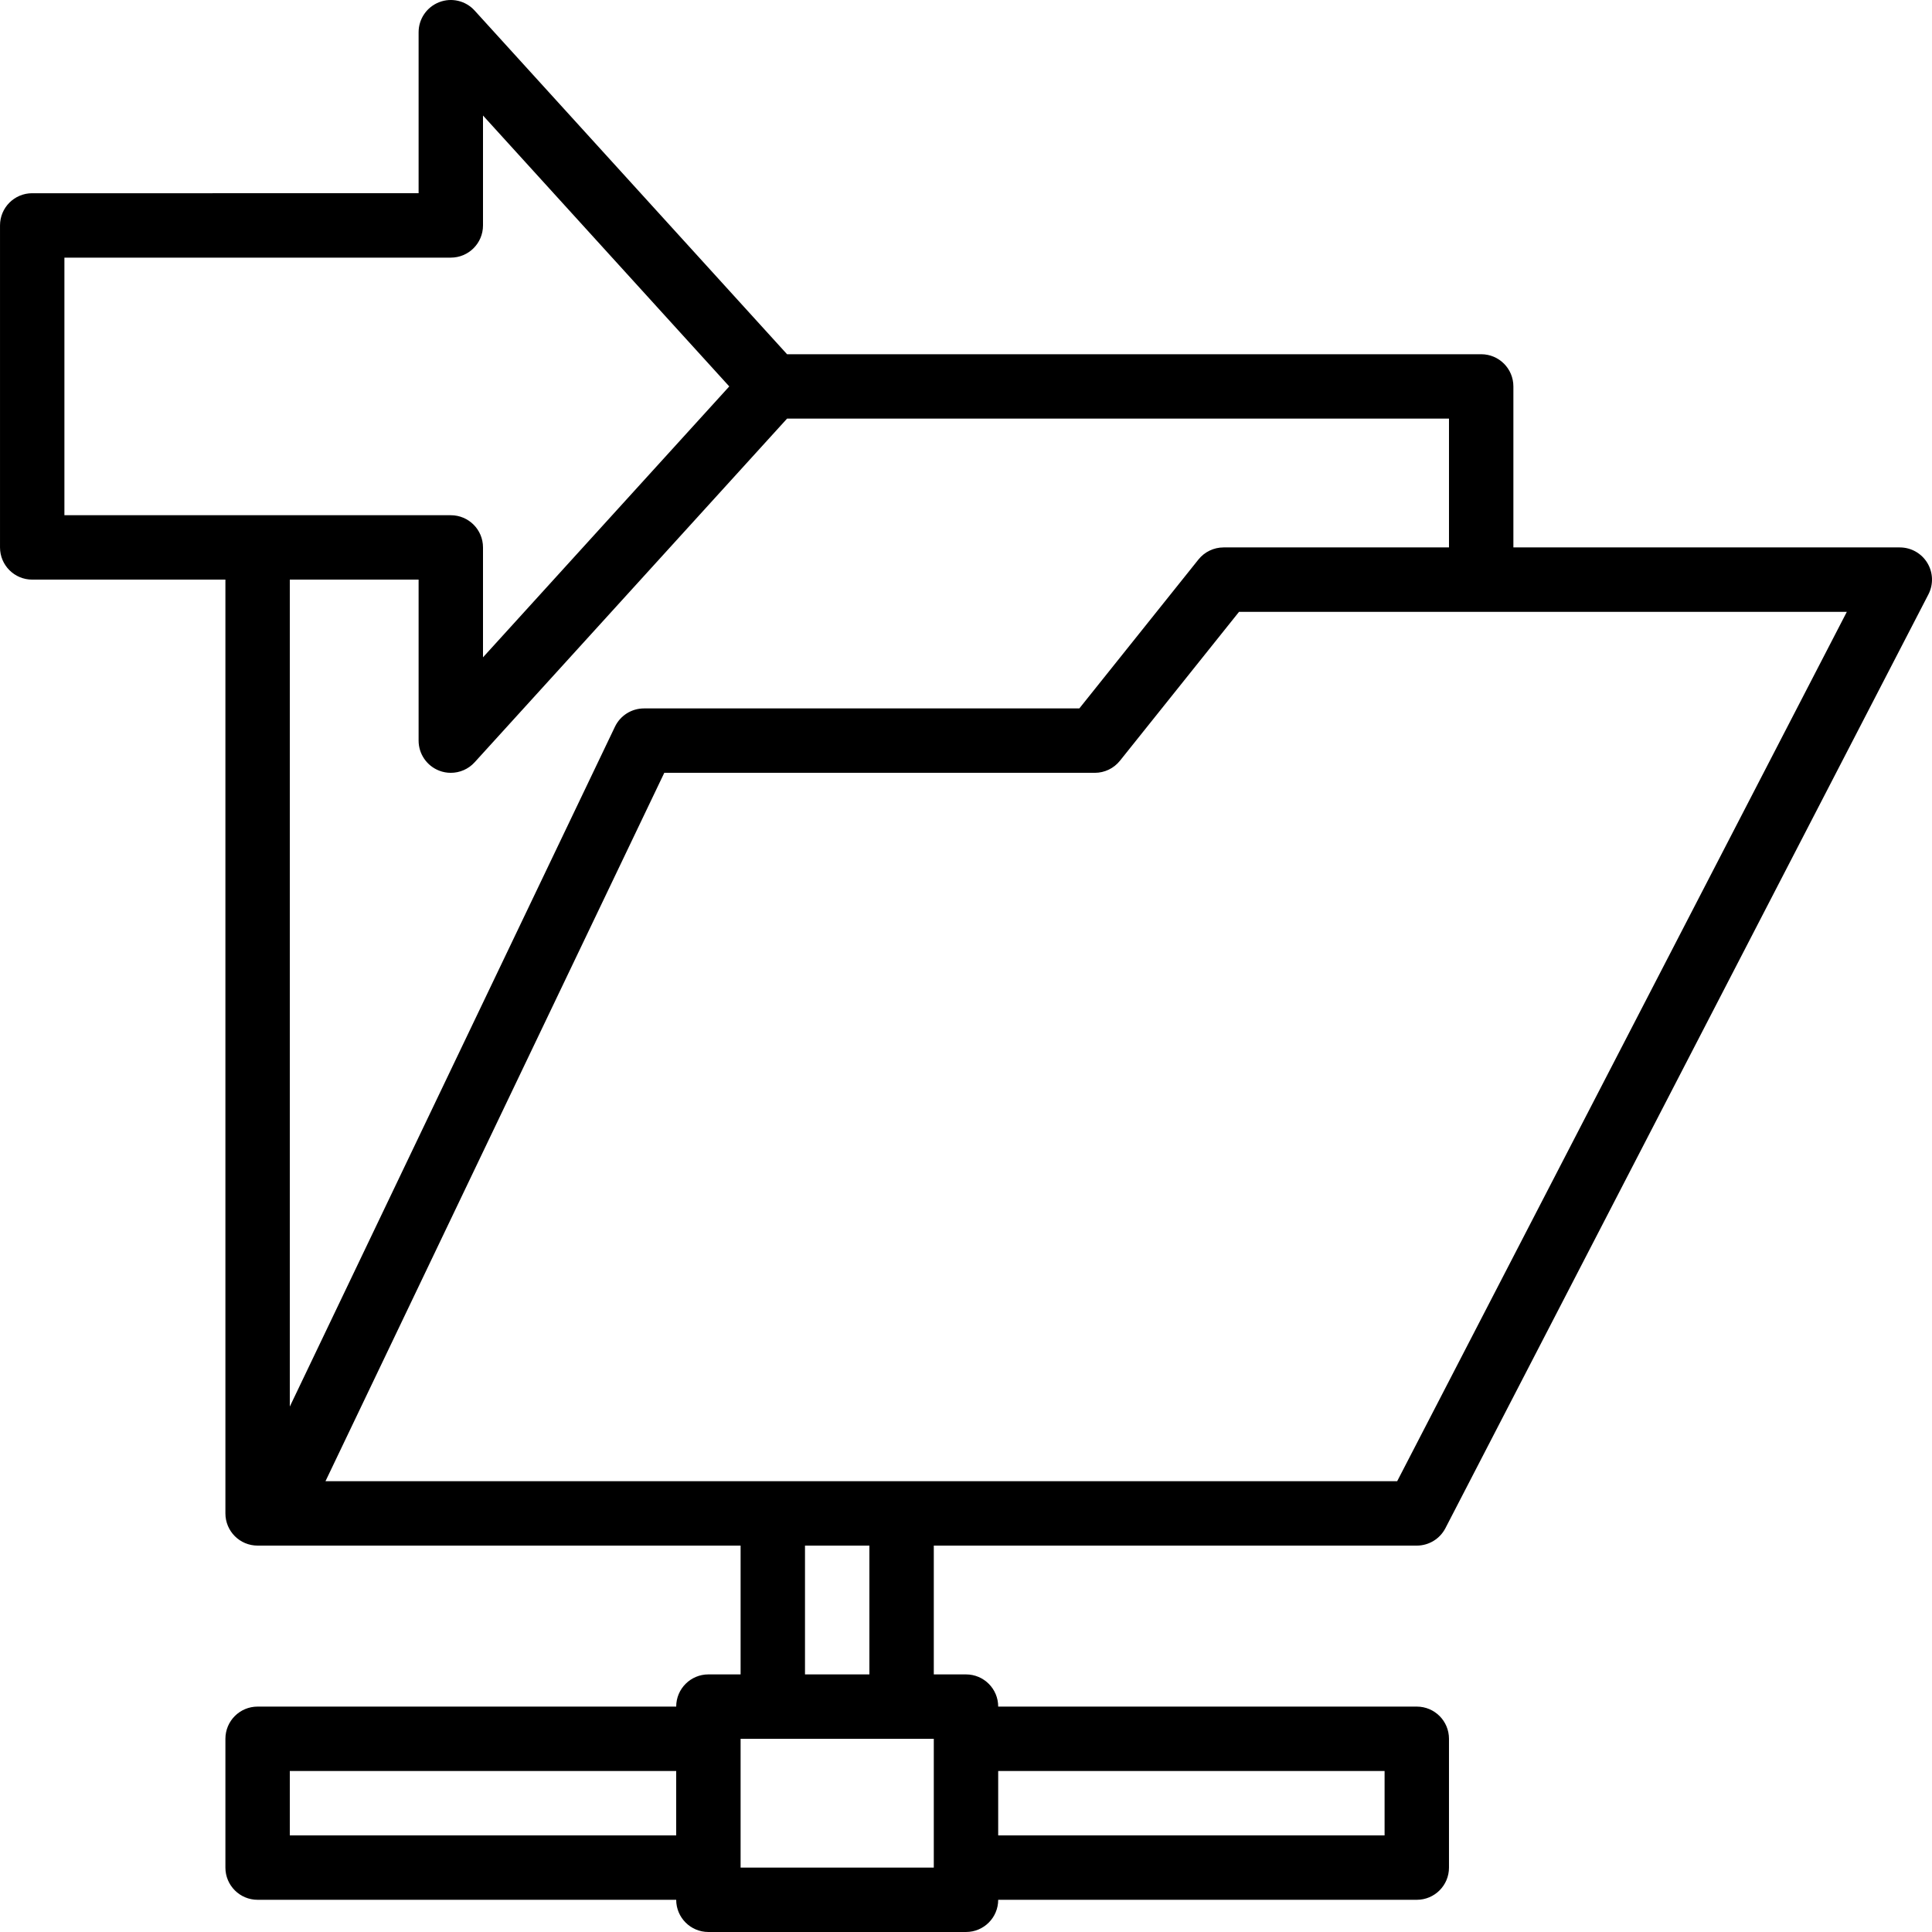
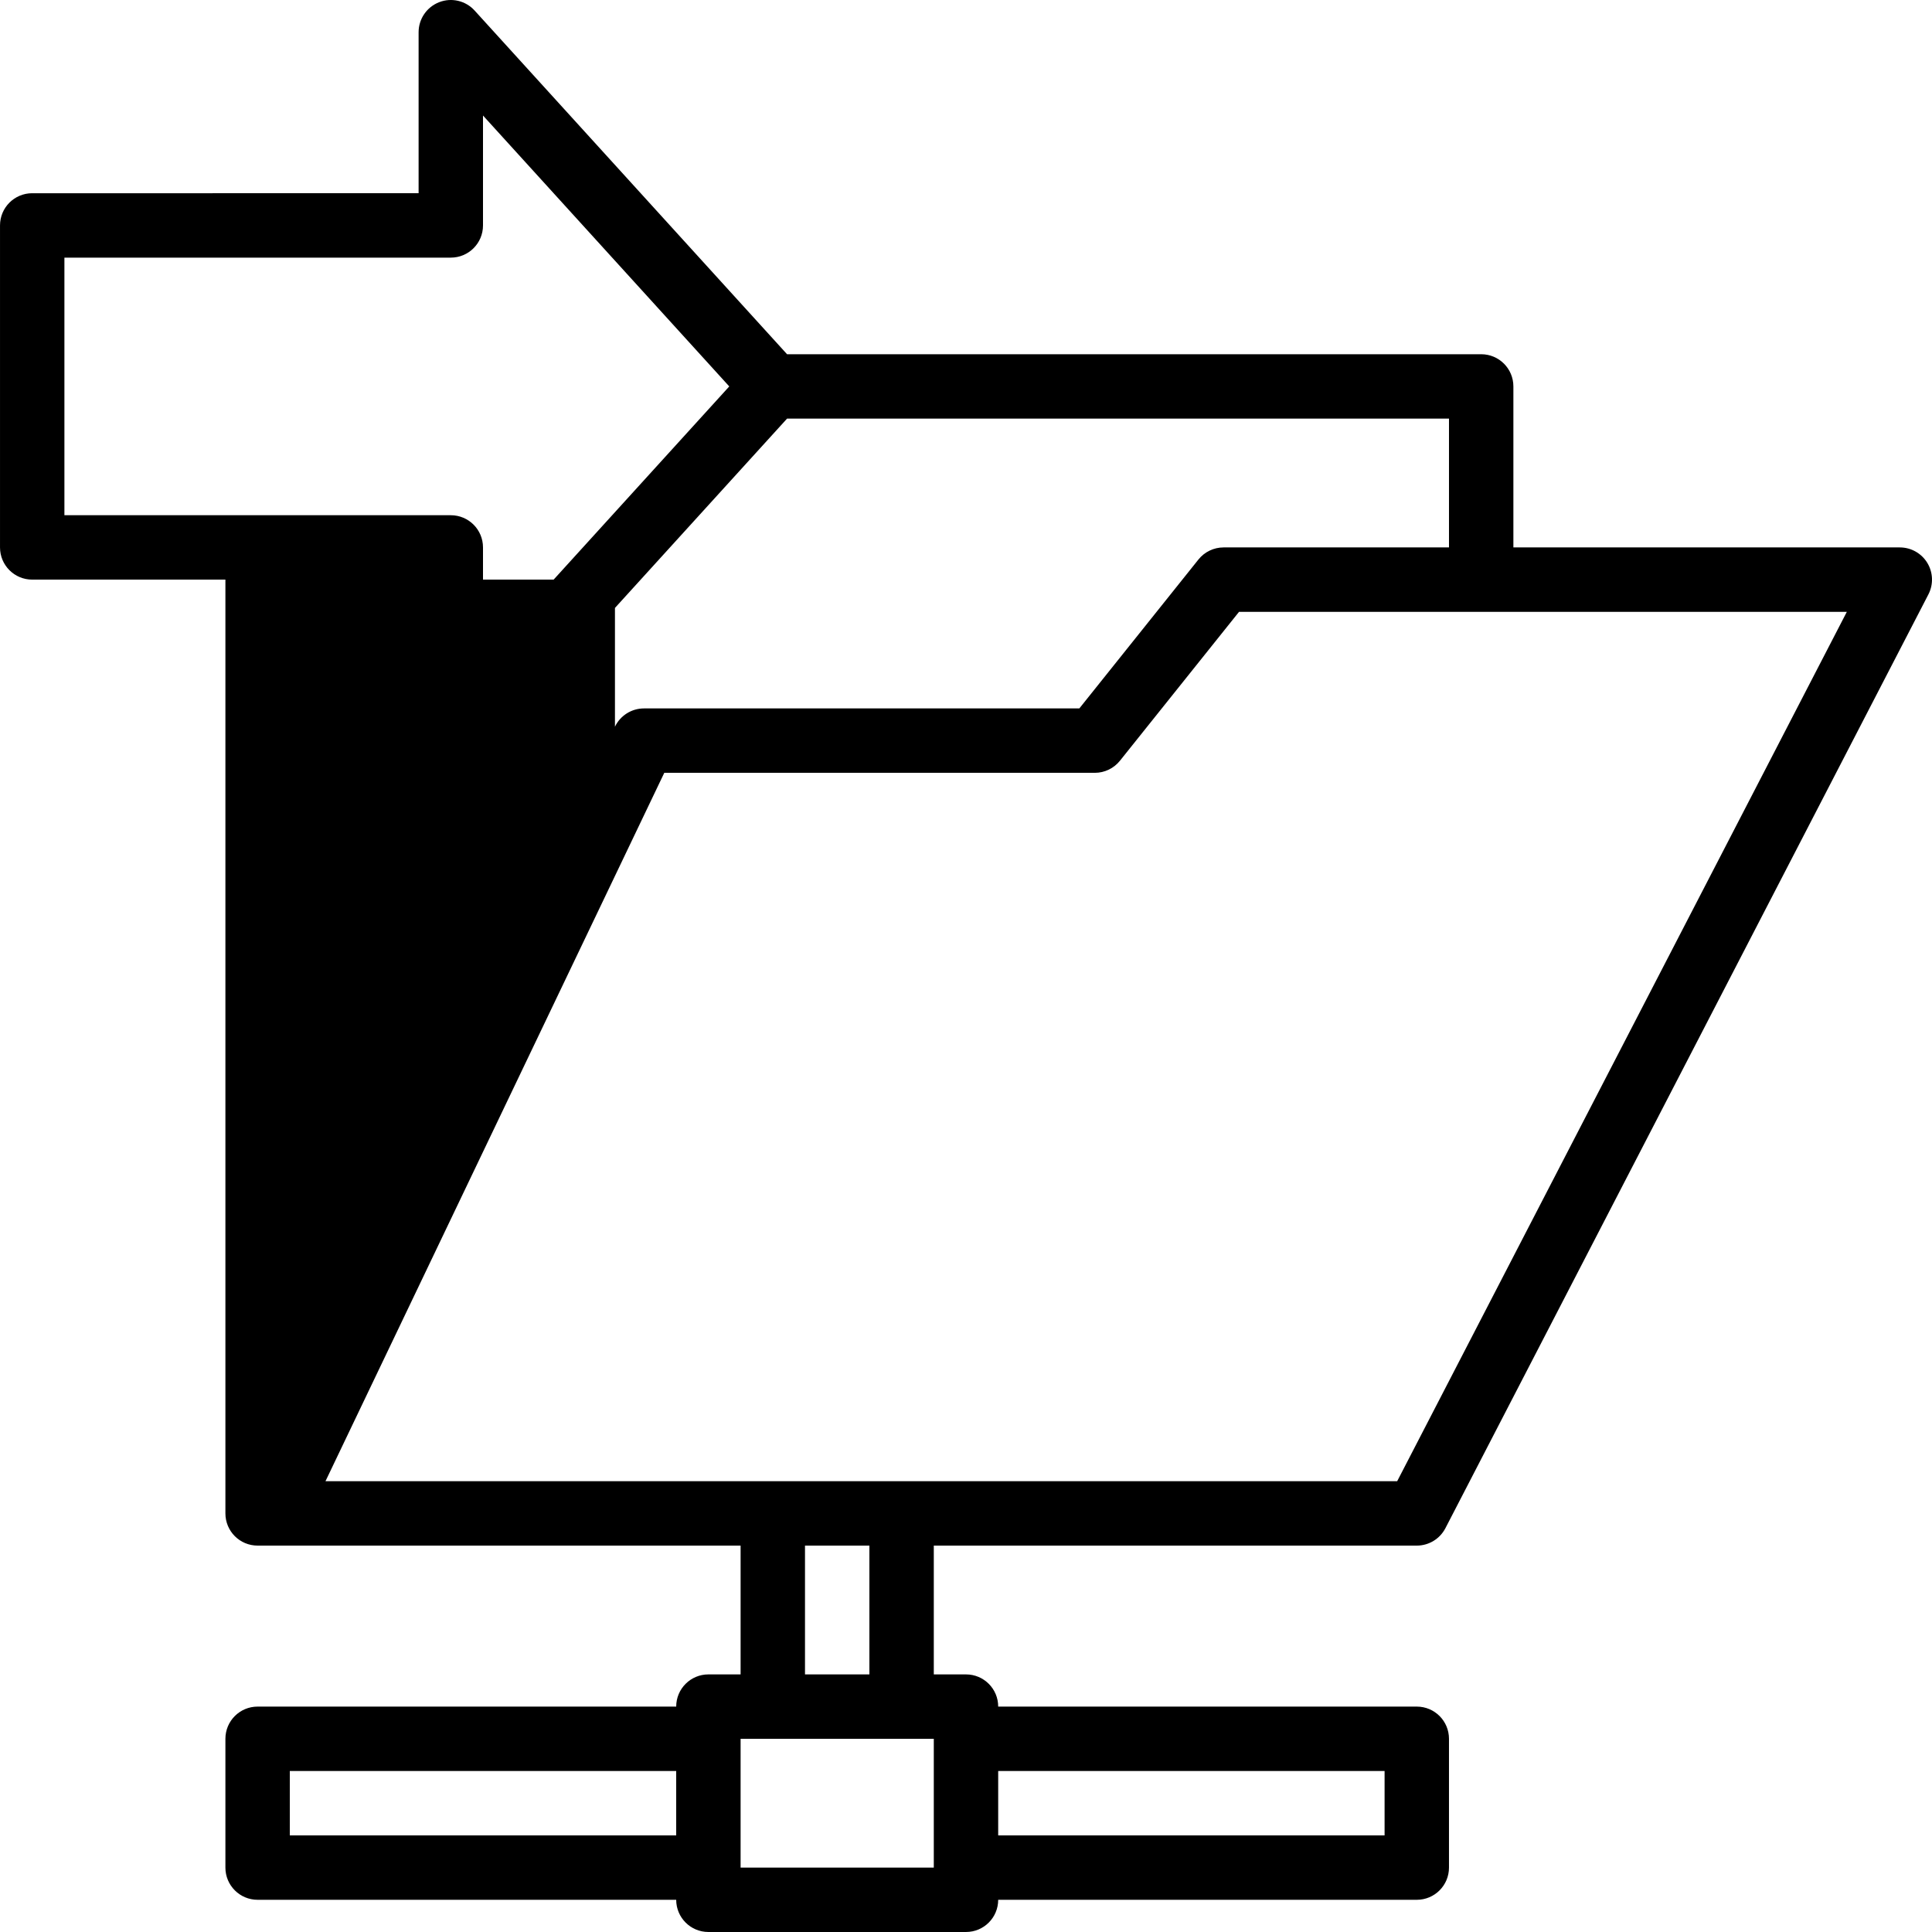
<svg xmlns="http://www.w3.org/2000/svg" fill="#000000" height="800px" width="800px" version="1.1" id="Layer_1" viewBox="0 0 512 512" xml:space="preserve">
  <g>
    <g>
-       <path d="M375.463,409.602c3.191,0,6.118-1.783,7.586-4.616l127.998-247.463c1.365-2.645,1.254-5.811-0.29-8.354    c-1.553-2.551-4.318-4.096-7.287-4.096H401.062v-42.666c0-4.719-3.814-8.533-8.533-8.533h-183.95L125.782,2.799    c-2.372-2.62-6.118-3.499-9.395-2.219c-3.285,1.271-5.453,4.437-5.453,7.961v42.666H8.536c-4.719,0-8.533,3.814-8.533,8.533    v85.332c0,4.719,3.814,8.533,8.533,8.533h51.199v247.463c0,4.719,3.814,8.533,8.533,8.533h127.998v34.133h-8.533    c-4.719,0-8.533,3.814-8.533,8.533H68.268c-4.719,0-8.533,3.814-8.533,8.533v34.133c0,4.719,3.814,8.533,8.533,8.533h110.932    c0,4.719,3.814,8.533,8.533,8.533h68.266c4.719,0,8.533-3.814,8.533-8.533h110.931c4.719,0,8.533-3.814,8.533-8.533v-34.133    c0-4.719-3.814-8.533-8.533-8.533H264.531c0-4.719-3.814-8.533-8.533-8.533h-8.533v-34.133H375.463z M179.199,486.401H76.801    v-17.066h102.398V486.401z M264.531,469.334H366.93v17.066H264.531V469.334z M17.069,136.54V68.274h102.398    c4.719,0,8.533-3.814,8.533-8.533V30.617l65.262,71.79L128,174.197v-29.124c0-4.719-3.814-8.533-8.533-8.533H17.069z     M76.801,153.606h34.133v42.666c0,3.524,2.167,6.69,5.461,7.961c0.998,0.393,2.039,0.572,3.072,0.572    c2.355,0,4.668-0.973,6.315-2.79l82.798-91.075h175.417v34.133h-59.732c-2.594,0-5.043,1.178-6.664,3.2l-31.564,39.466H170.666    c-3.285,0-6.28,1.886-7.697,4.847l-86.168,180.17V153.606z M247.465,494.934h-51.199v-34.133h51.199V494.934z M213.332,443.735    v-34.133h17.066v34.133H213.332z M86.256,392.536l89.786-187.73h114.089c2.594,0,5.043-1.178,6.664-3.2l31.564-39.466h161.073    L370.266,392.536H86.256z" />
+       <path d="M375.463,409.602c3.191,0,6.118-1.783,7.586-4.616l127.998-247.463c1.365-2.645,1.254-5.811-0.29-8.354    c-1.553-2.551-4.318-4.096-7.287-4.096H401.062v-42.666c0-4.719-3.814-8.533-8.533-8.533h-183.95L125.782,2.799    c-2.372-2.62-6.118-3.499-9.395-2.219c-3.285,1.271-5.453,4.437-5.453,7.961v42.666H8.536c-4.719,0-8.533,3.814-8.533,8.533    v85.332c0,4.719,3.814,8.533,8.533,8.533h51.199v247.463c0,4.719,3.814,8.533,8.533,8.533h127.998v34.133h-8.533    c-4.719,0-8.533,3.814-8.533,8.533H68.268c-4.719,0-8.533,3.814-8.533,8.533v34.133c0,4.719,3.814,8.533,8.533,8.533h110.932    c0,4.719,3.814,8.533,8.533,8.533h68.266c4.719,0,8.533-3.814,8.533-8.533h110.931c4.719,0,8.533-3.814,8.533-8.533v-34.133    c0-4.719-3.814-8.533-8.533-8.533H264.531c0-4.719-3.814-8.533-8.533-8.533h-8.533v-34.133H375.463z M179.199,486.401H76.801    v-17.066h102.398V486.401z M264.531,469.334H366.93v17.066H264.531V469.334z M17.069,136.54V68.274h102.398    c4.719,0,8.533-3.814,8.533-8.533V30.617l65.262,71.79L128,174.197v-29.124c0-4.719-3.814-8.533-8.533-8.533H17.069z     M76.801,153.606h34.133v42.666c0,3.524,2.167,6.69,5.461,7.961c0.998,0.393,2.039,0.572,3.072,0.572    c2.355,0,4.668-0.973,6.315-2.79l82.798-91.075h175.417v34.133h-59.732c-2.594,0-5.043,1.178-6.664,3.2l-31.564,39.466H170.666    c-3.285,0-6.28,1.886-7.697,4.847V153.606z M247.465,494.934h-51.199v-34.133h51.199V494.934z M213.332,443.735    v-34.133h17.066v34.133H213.332z M86.256,392.536l89.786-187.73h114.089c2.594,0,5.043-1.178,6.664-3.2l31.564-39.466h161.073    L370.266,392.536H86.256z" />
    </g>
  </g>
</svg>